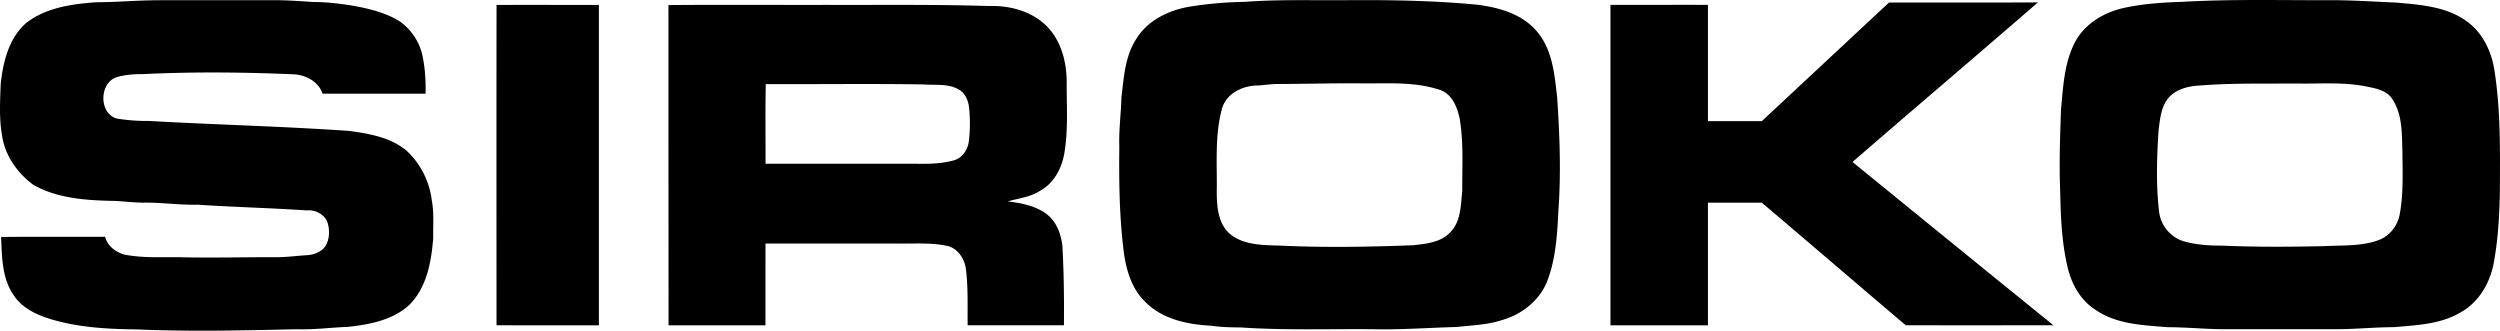
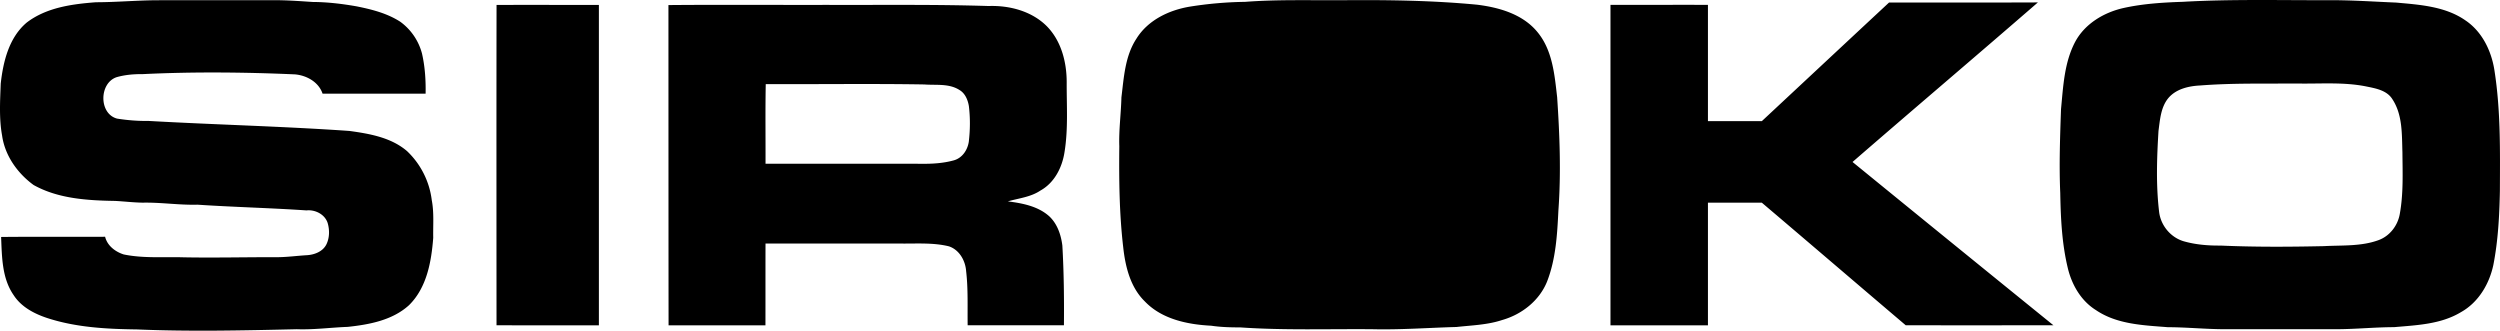
<svg xmlns="http://www.w3.org/2000/svg" width="189" height="25" fill="none">
-   <path d="M7.252.17C8.78.167 10.302.029 11.83.018c2.947-.006 5.894 0 8.84-.004.993-.004 1.983.07 2.972.135 1.118.006 2.232.14 3.331.334 1.14.229 2.299.524 3.285 1.159a4.33 4.33 0 0 1 1.647 2.414c.226.99.29 2.009.271 3.024h-7.79c-.295-.877-1.198-1.379-2.082-1.457-3.83-.168-7.67-.205-11.501-.02-.67-.006-1.347.048-1.99.233-1.323.446-1.35 2.762.037 3.13a14.06 14.06 0 0 0 2.398.178c5.055.284 10.119.404 15.17.755 1.517.209 3.141.49 4.344 1.516a6.144 6.144 0 0 1 1.88 3.722c.18.936.091 1.891.11 2.837-.137 1.803-.484 3.768-1.827 5.094-1.252 1.144-3.007 1.47-4.641 1.644-1.282.047-2.56.224-3.846.177-4.023.093-8.052.187-12.073.016-2.29-.03-4.618-.147-6.81-.867-.979-.325-1.957-.841-2.528-1.733-.885-1.278-.88-2.9-.943-4.39 2.62-.029 5.242-.002 7.862-.016.165.676.769 1.135 1.407 1.337 1.495.309 3.032.172 4.549.218 2.354.044 4.71-.018 7.067-.01.742-.004 1.479-.107 2.219-.15.583-.032 1.226-.276 1.494-.832.234-.493.242-1.076.091-1.596-.207-.66-.941-1.031-1.606-.96-2.745-.186-5.496-.25-8.241-.432-1.381.038-2.753-.181-4.134-.153-.695-.01-1.385-.093-2.079-.131-2.092-.035-4.305-.16-6.172-1.203C1.32 13.1.365 11.753.157 10.24-.077 8.948.007 7.626.055 6.322.241 4.65.68 2.831 2.027 1.7 3.514.567 5.44.307 7.252.17zM94.127.14c2.474-.188 4.957-.108 7.437-.125 3.368-.028 6.741.021 10.095.339 1.678.206 3.473.718 4.581 2.081 1.132 1.373 1.286 3.22 1.481 4.916.191 2.85.302 5.717.094 8.57-.088 1.803-.192 3.653-.853 5.355-.581 1.452-1.913 2.496-3.398 2.917-1.114.37-2.293.399-3.45.527-2.114.057-4.227.22-6.345.169-3.336-.03-6.676.093-10.008-.138-.732 0-1.466-.018-2.19-.127-1.788-.09-3.727-.49-5.014-1.83-1.1-1.068-1.48-2.628-1.641-4.1-.296-2.536-.323-5.092-.296-7.643-.042-1.233.13-2.458.16-3.688.186-1.513.271-3.125 1.135-4.44.87-1.405 2.472-2.166 4.06-2.425A28.834 28.834 0 0 1 94.128.14zm1.033 6.323c-1.15-.022-2.427.561-2.775 1.736-.566 2.076-.358 4.252-.4 6.38.015 1.067.108 2.283.94 3.057 1.03.896 2.494.893 3.782.929 3.389.162 6.785.104 10.174-.028.98-.114 2.083-.22 2.784-1.004.797-.821.76-2.033.883-3.092-.018-1.836.115-3.689-.204-5.506-.182-.848-.569-1.808-1.451-2.126-1.93-.66-3.998-.481-6.002-.506-2.114-.02-4.229.043-6.343.046-.466.011-.926.072-1.388.114zM165.005.138c3.653-.21 7.316-.115 10.973-.123 1.726-.014 3.447.11 5.171.18 1.788.163 3.706.283 5.231 1.342 1.271.851 1.98 2.324 2.203 3.803.47 3.009.422 6.064.409 9.1-.037 1.87-.135 3.746-.493 5.583-.305 1.45-1.135 2.844-2.455 3.578-1.517.917-3.332.98-5.047 1.132-1.428.003-2.85.147-4.278.155-2.853.002-5.705.001-8.558.001-1.425-.003-2.844-.15-4.269-.152-1.856-.148-3.847-.209-5.443-1.295-1.127-.702-1.823-1.916-2.125-3.182-.445-1.853-.536-3.77-.569-5.668-.092-2.112-.016-4.225.058-6.337.165-1.717.244-3.514 1.061-5.074.728-1.374 2.164-2.235 3.65-2.572 1.469-.327 2.979-.421 4.481-.471zm1.327 6.324c-.871.043-1.822.26-2.409.957-.569.693-.626 1.625-.741 2.477-.125 2.044-.196 4.106.05 6.145.127 1.006.863 1.898 1.839 2.194.908.262 1.863.34 2.807.33 2.596.116 5.199.1 7.798.044 1.389-.077 2.834.032 4.161-.462.834-.312 1.427-1.09 1.584-1.955.283-1.545.215-3.127.202-4.69-.046-1.352.019-2.82-.757-4-.414-.67-1.248-.818-1.96-.962-1.742-.356-3.528-.19-5.292-.227-2.426.02-4.859-.04-7.282.149zM142.813.191c3.751.003 7.501.008 11.251-.008-4.654 4.04-9.357 8.025-14.013 12.062a5968.199 5968.199 0 0 0 15.19 12.347c-3.722.001-7.444.003-11.166 0-3.633-3.084-7.249-6.188-10.882-9.27h-4.073v9.271h-7.368V.366c2.457.003 4.912-.002 7.368 0V9.16c1.359-.001 2.717.002 4.076-.003 3.206-2.989 6.408-5.981 9.617-8.967zM37.539.375c2.579-.012 5.157.001 7.737-.002v24.22c-2.58-.001-5.16.002-7.739-.001-.004-8.073-.01-16.145.002-24.217zm12.995.008C54.53.348 58.526.38 62.523.37c4.072.015 8.148-.044 12.22.085 1.572-.054 3.243.382 4.383 1.514C80.224 3.075 80.64 4.68 80.642 6.2c-.008 1.767.121 3.549-.165 5.302-.176 1.154-.76 2.312-1.812 2.898-.738.5-1.637.584-2.473.824 1.104.141 2.279.362 3.133 1.129.609.571.887 1.398.989 2.206.116 2.008.137 4.021.12 6.033h-7.279c-.02-1.363.043-2.736-.115-4.091-.054-.795-.512-1.613-1.3-1.878-1.182-.29-2.41-.198-3.617-.21-3.417 0-6.834-.002-10.25 0-.007 2.06 0 4.119-.005 6.18h-7.324c-.009-8.07-.007-16.14-.01-24.21zM57.89 6.36c-.037 2.006-.01 4.012-.016 6.018 3.908.005 7.816-.001 11.722.003.846.015 1.708-.034 2.524-.262.63-.182 1.023-.774 1.12-1.397.106-.899.116-1.81.006-2.708-.081-.47-.283-.96-.712-1.211-.79-.508-1.77-.349-2.657-.418-3.996-.068-7.992-.009-11.987-.025z" fill="#000" />
+   <path d="M7.252.17C8.78.167 10.302.029 11.83.018c2.947-.006 5.894 0 8.84-.004.993-.004 1.983.07 2.972.135 1.118.006 2.232.14 3.331.334 1.14.229 2.299.524 3.285 1.159a4.33 4.33 0 0 1 1.647 2.414c.226.99.29 2.009.271 3.024h-7.79c-.295-.877-1.198-1.379-2.082-1.457-3.83-.168-7.67-.205-11.501-.02-.67-.006-1.347.048-1.99.233-1.323.446-1.35 2.762.037 3.13a14.06 14.06 0 0 0 2.398.178c5.055.284 10.119.404 15.17.755 1.517.209 3.141.49 4.344 1.516a6.144 6.144 0 0 1 1.88 3.722c.18.936.091 1.891.11 2.837-.137 1.803-.484 3.768-1.827 5.094-1.252 1.144-3.007 1.47-4.641 1.644-1.282.047-2.56.224-3.846.177-4.023.093-8.052.187-12.073.016-2.29-.03-4.618-.147-6.81-.867-.979-.325-1.957-.841-2.528-1.733-.885-1.278-.88-2.9-.943-4.39 2.62-.029 5.242-.002 7.862-.016.165.676.769 1.135 1.407 1.337 1.495.309 3.032.172 4.549.218 2.354.044 4.71-.018 7.067-.01.742-.004 1.479-.107 2.219-.15.583-.032 1.226-.276 1.494-.832.234-.493.242-1.076.091-1.596-.207-.66-.941-1.031-1.606-.96-2.745-.186-5.496-.25-8.241-.432-1.381.038-2.753-.181-4.134-.153-.695-.01-1.385-.093-2.079-.131-2.092-.035-4.305-.16-6.172-1.203C1.32 13.1.365 11.753.157 10.24-.077 8.948.007 7.626.055 6.322.241 4.65.68 2.831 2.027 1.7 3.514.567 5.44.307 7.252.17zM94.127.14c2.474-.188 4.957-.108 7.437-.125 3.368-.028 6.741.021 10.095.339 1.678.206 3.473.718 4.581 2.081 1.132 1.373 1.286 3.22 1.481 4.916.191 2.85.302 5.717.094 8.57-.088 1.803-.192 3.653-.853 5.355-.581 1.452-1.913 2.496-3.398 2.917-1.114.37-2.293.399-3.45.527-2.114.057-4.227.22-6.345.169-3.336-.03-6.676.093-10.008-.138-.732 0-1.466-.018-2.19-.127-1.788-.09-3.727-.49-5.014-1.83-1.1-1.068-1.48-2.628-1.641-4.1-.296-2.536-.323-5.092-.296-7.643-.042-1.233.13-2.458.16-3.688.186-1.513.271-3.125 1.135-4.44.87-1.405 2.472-2.166 4.06-2.425A28.834 28.834 0 0 1 94.128.14zm1.033 6.323zM165.005.138c3.653-.21 7.316-.115 10.973-.123 1.726-.014 3.447.11 5.171.18 1.788.163 3.706.283 5.231 1.342 1.271.851 1.98 2.324 2.203 3.803.47 3.009.422 6.064.409 9.1-.037 1.87-.135 3.746-.493 5.583-.305 1.45-1.135 2.844-2.455 3.578-1.517.917-3.332.98-5.047 1.132-1.428.003-2.85.147-4.278.155-2.853.002-5.705.001-8.558.001-1.425-.003-2.844-.15-4.269-.152-1.856-.148-3.847-.209-5.443-1.295-1.127-.702-1.823-1.916-2.125-3.182-.445-1.853-.536-3.77-.569-5.668-.092-2.112-.016-4.225.058-6.337.165-1.717.244-3.514 1.061-5.074.728-1.374 2.164-2.235 3.65-2.572 1.469-.327 2.979-.421 4.481-.471zm1.327 6.324c-.871.043-1.822.26-2.409.957-.569.693-.626 1.625-.741 2.477-.125 2.044-.196 4.106.05 6.145.127 1.006.863 1.898 1.839 2.194.908.262 1.863.34 2.807.33 2.596.116 5.199.1 7.798.044 1.389-.077 2.834.032 4.161-.462.834-.312 1.427-1.09 1.584-1.955.283-1.545.215-3.127.202-4.69-.046-1.352.019-2.82-.757-4-.414-.67-1.248-.818-1.96-.962-1.742-.356-3.528-.19-5.292-.227-2.426.02-4.859-.04-7.282.149zM142.813.191c3.751.003 7.501.008 11.251-.008-4.654 4.04-9.357 8.025-14.013 12.062a5968.199 5968.199 0 0 0 15.19 12.347c-3.722.001-7.444.003-11.166 0-3.633-3.084-7.249-6.188-10.882-9.27h-4.073v9.271h-7.368V.366c2.457.003 4.912-.002 7.368 0V9.16c1.359-.001 2.717.002 4.076-.003 3.206-2.989 6.408-5.981 9.617-8.967zM37.539.375c2.579-.012 5.157.001 7.737-.002v24.22c-2.58-.001-5.16.002-7.739-.001-.004-8.073-.01-16.145.002-24.217zm12.995.008C54.53.348 58.526.38 62.523.37c4.072.015 8.148-.044 12.22.085 1.572-.054 3.243.382 4.383 1.514C80.224 3.075 80.64 4.68 80.642 6.2c-.008 1.767.121 3.549-.165 5.302-.176 1.154-.76 2.312-1.812 2.898-.738.5-1.637.584-2.473.824 1.104.141 2.279.362 3.133 1.129.609.571.887 1.398.989 2.206.116 2.008.137 4.021.12 6.033h-7.279c-.02-1.363.043-2.736-.115-4.091-.054-.795-.512-1.613-1.3-1.878-1.182-.29-2.41-.198-3.617-.21-3.417 0-6.834-.002-10.25 0-.007 2.06 0 4.119-.005 6.18h-7.324c-.009-8.07-.007-16.14-.01-24.21zM57.89 6.36c-.037 2.006-.01 4.012-.016 6.018 3.908.005 7.816-.001 11.722.003.846.015 1.708-.034 2.524-.262.63-.182 1.023-.774 1.12-1.397.106-.899.116-1.81.006-2.708-.081-.47-.283-.96-.712-1.211-.79-.508-1.77-.349-2.657-.418-3.996-.068-7.992-.009-11.987-.025z" fill="#000" />
</svg>